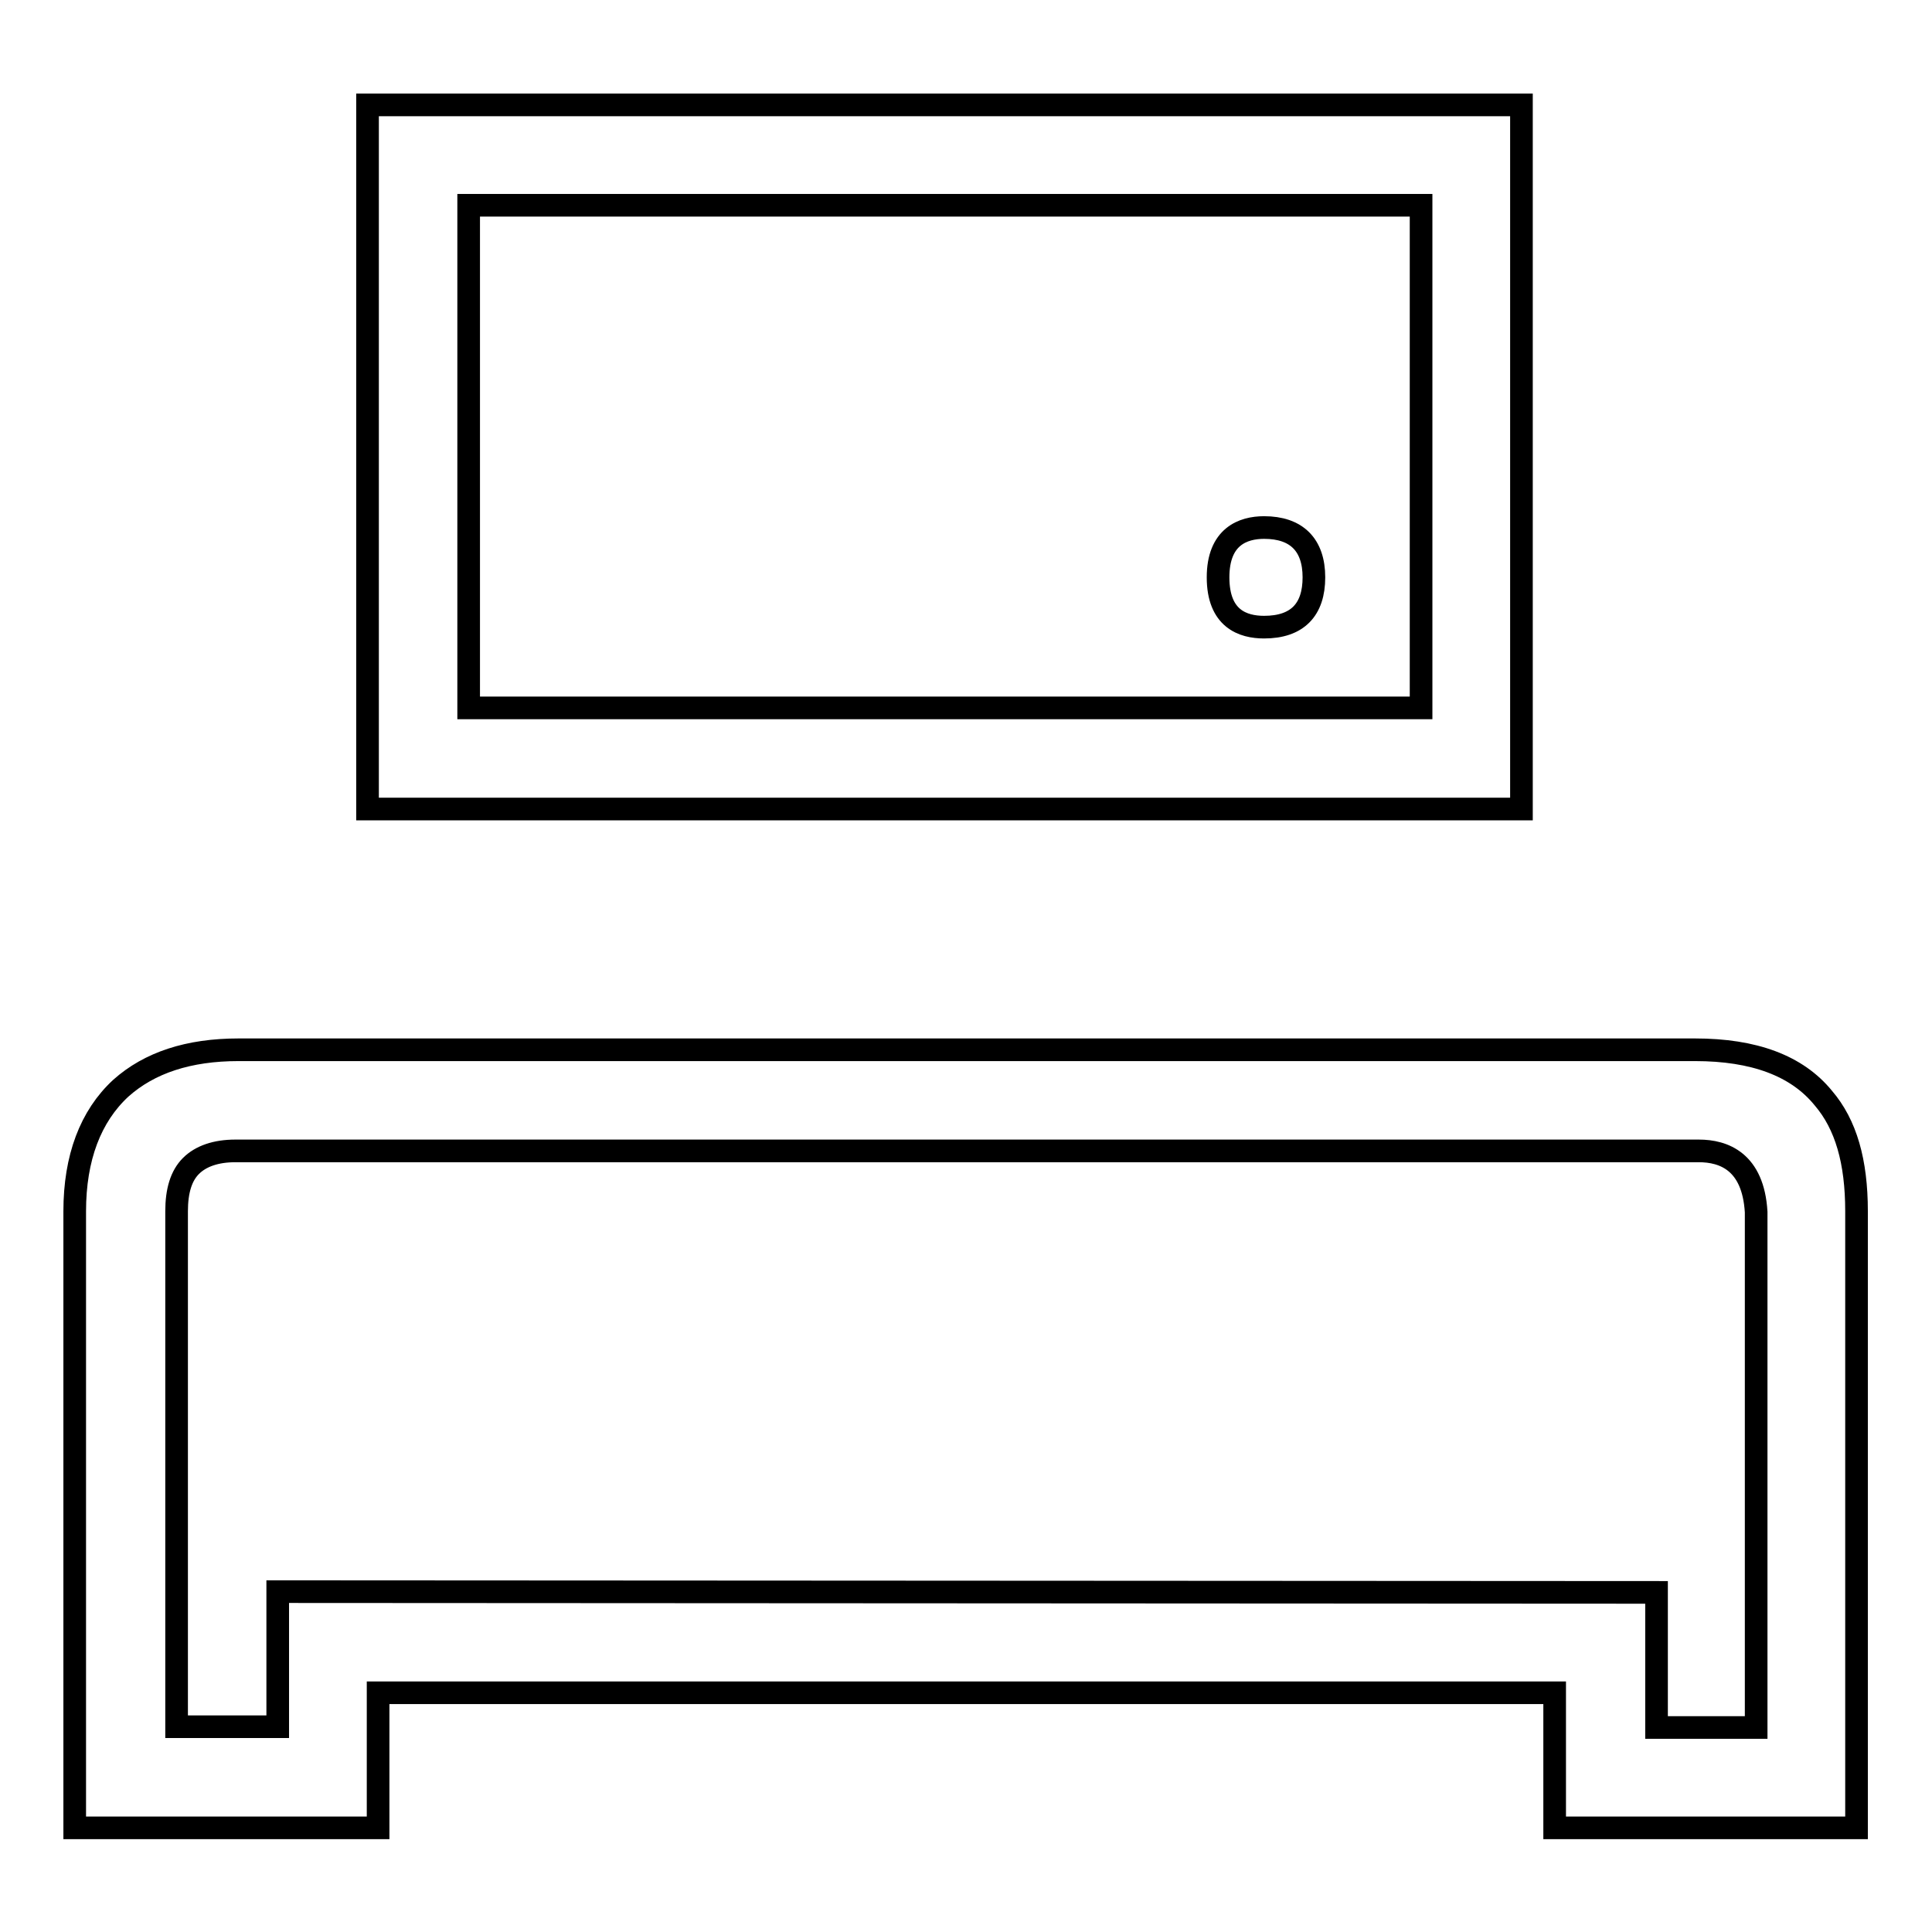
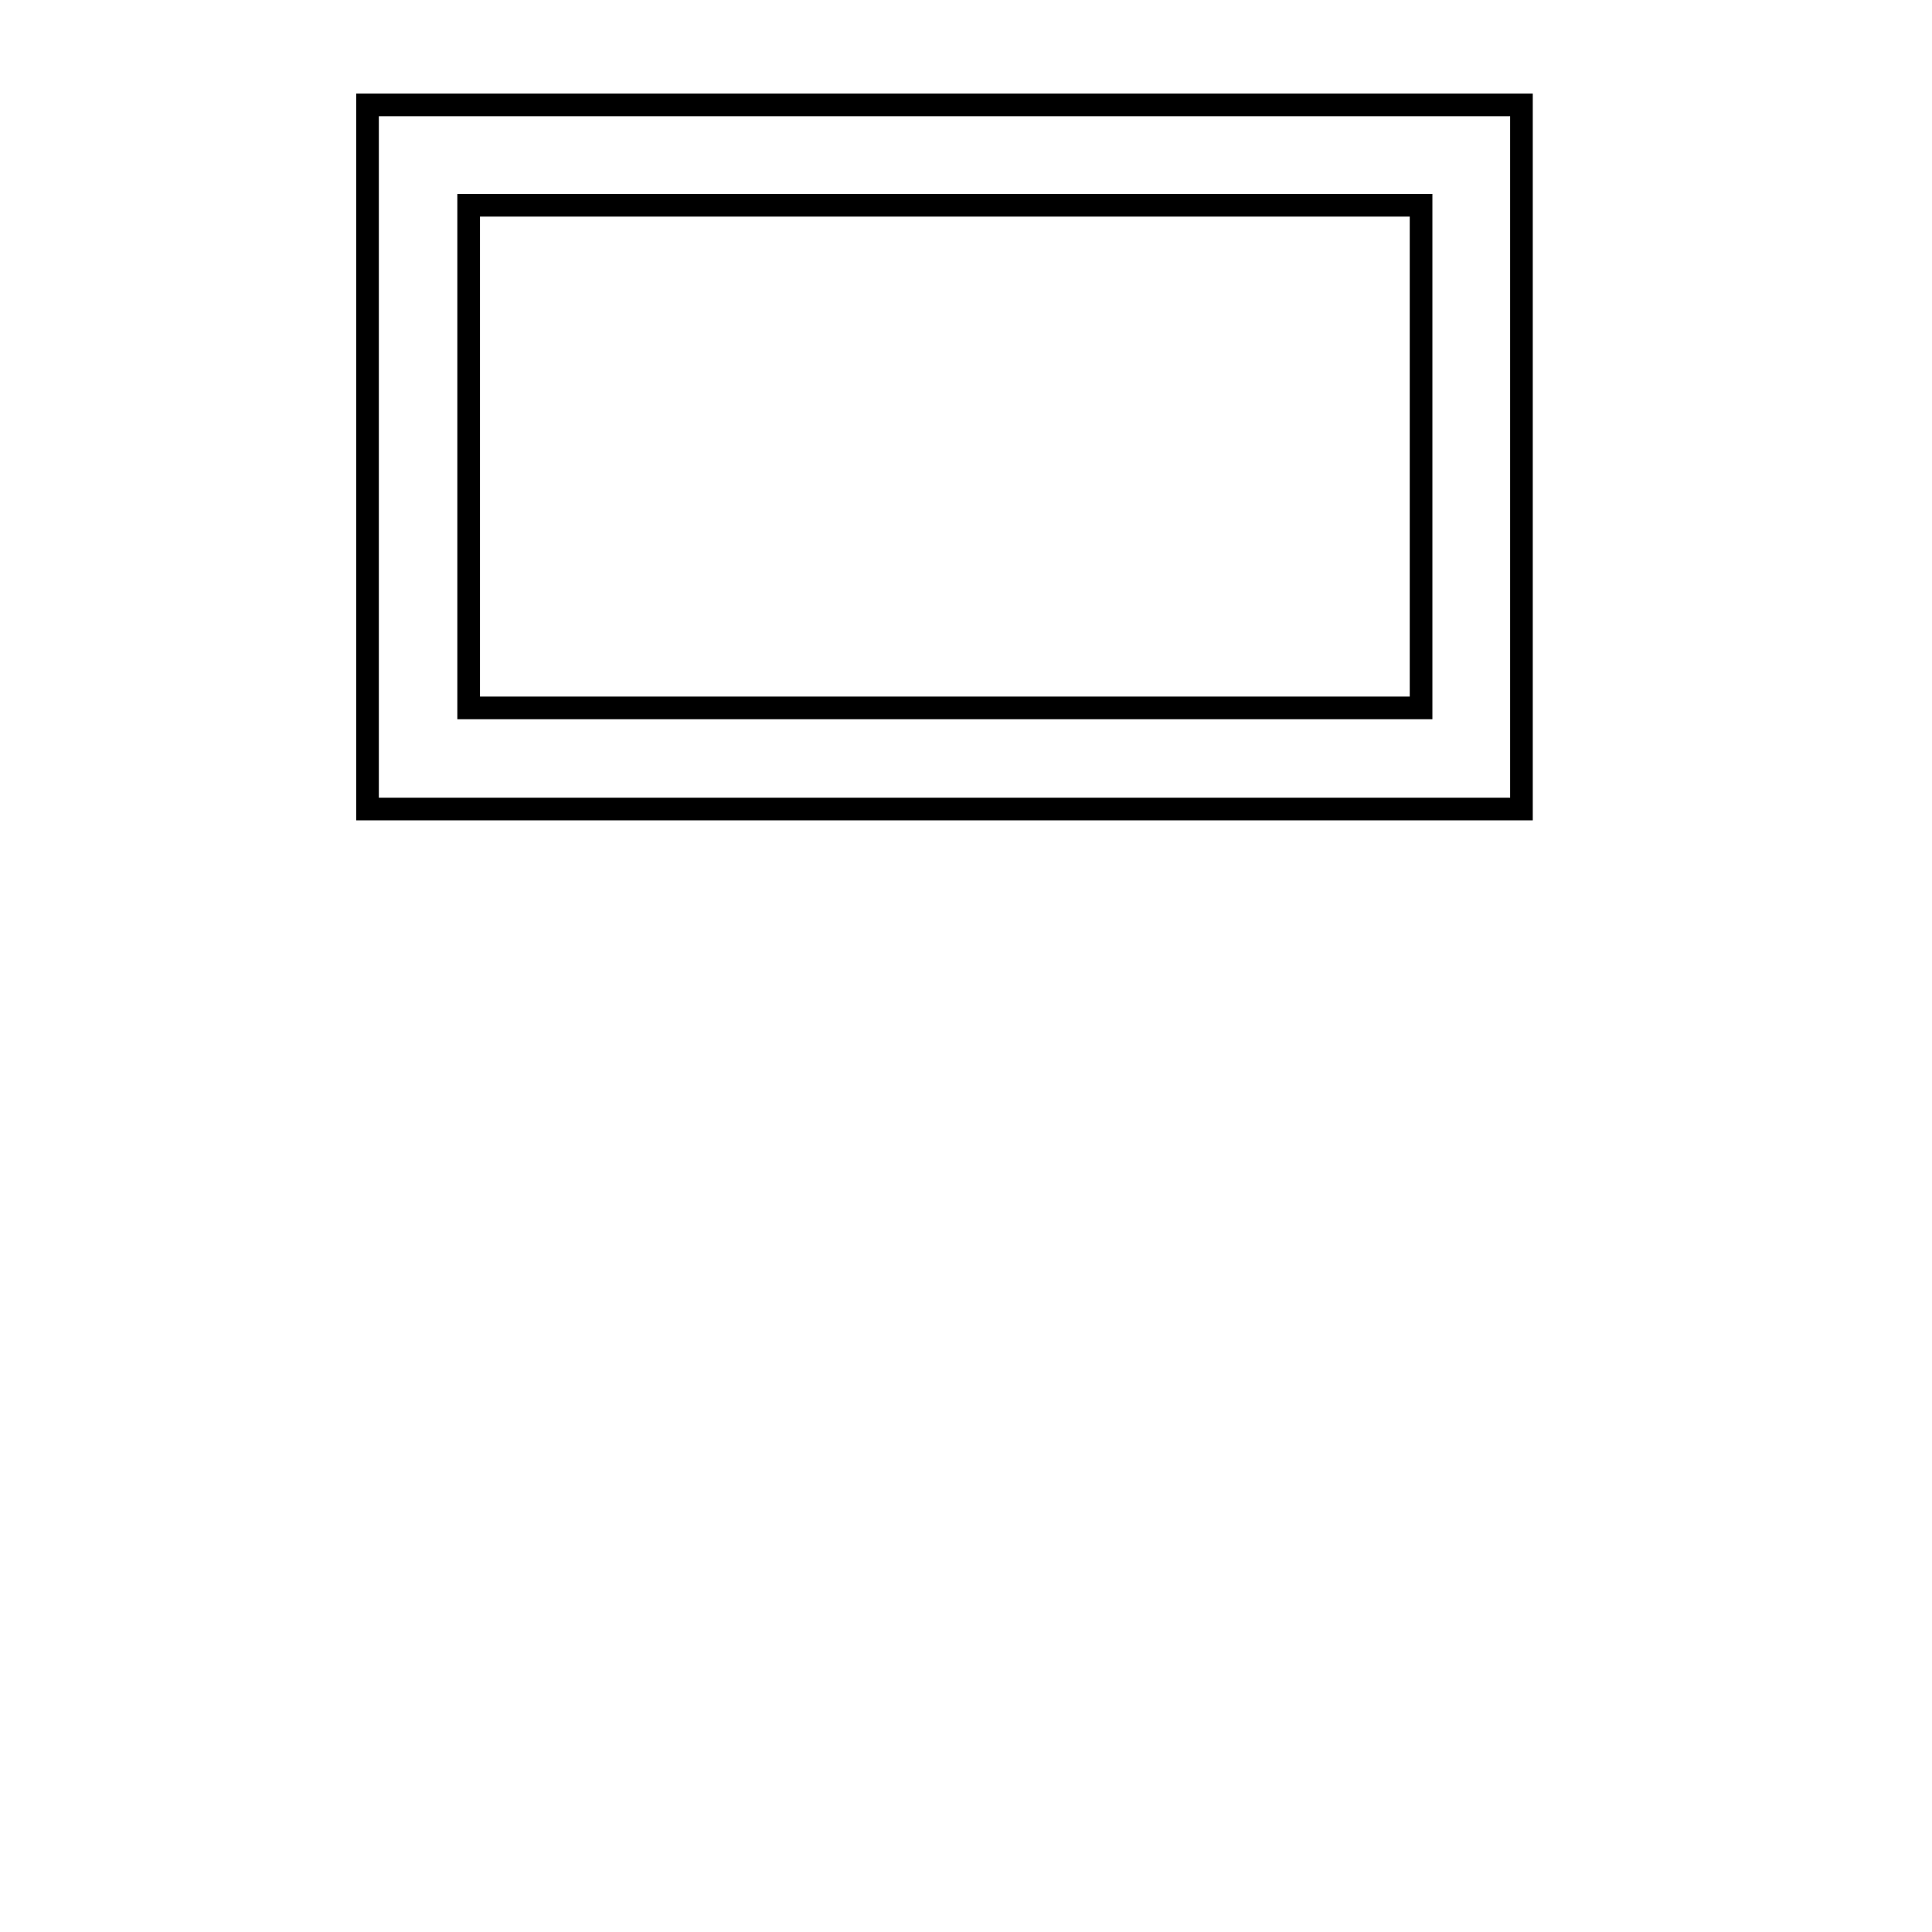
<svg xmlns="http://www.w3.org/2000/svg" version="1.1" x="0px" y="0px" viewBox="0 0 256 256" enable-background="new 0 0 256 256" xml:space="preserve">
  <g>
    <g>
-       <path stroke-width="3" fill-opacity="0" stroke="#000000" d="M241.6,145.5c-3.5-4.3-9.2-6.4-17-6.4H31.6c-6.6,0-11.8,1.7-15.6,5.1c-4,3.7-6.1,9.2-6.1,16.3v81.7h40.2v-17.9H206v17.9h40v-81.7C246,153.9,244.6,149,241.6,145.5z M36.8,210.9v17.9H23.4v-68.3c0-2.7,0.6-4.7,1.9-6c1.3-1.3,3.3-2,5.9-2c0.1,0,0.3,0,0.5,0h193c0.1,0,0.3,0,0.4,0c3.3,0,7.2,1.4,7.6,8.1v68.3h-13.2v-17.9L36.8,210.9L36.8,210.9z" />
      <path stroke-width="3" fill-opacity="0" stroke="#000000" d="M201.6,13.9H48.7v93.3h152.9V13.9z M62.1,93.9V27.2h126.2v66.6H62.1z" />
-       <path stroke-width="3" fill-opacity="0" stroke="#000000" d="M167.5,69.9c-2.8,0-6.1,1.2-6.1,6.6c0,5.5,3.3,6.6,6.1,6.6c4.4,0,6.6-2.3,6.6-6.6C174.1,72.2,171.8,69.9,167.5,69.9z" />
    </g>
  </g>
</svg>